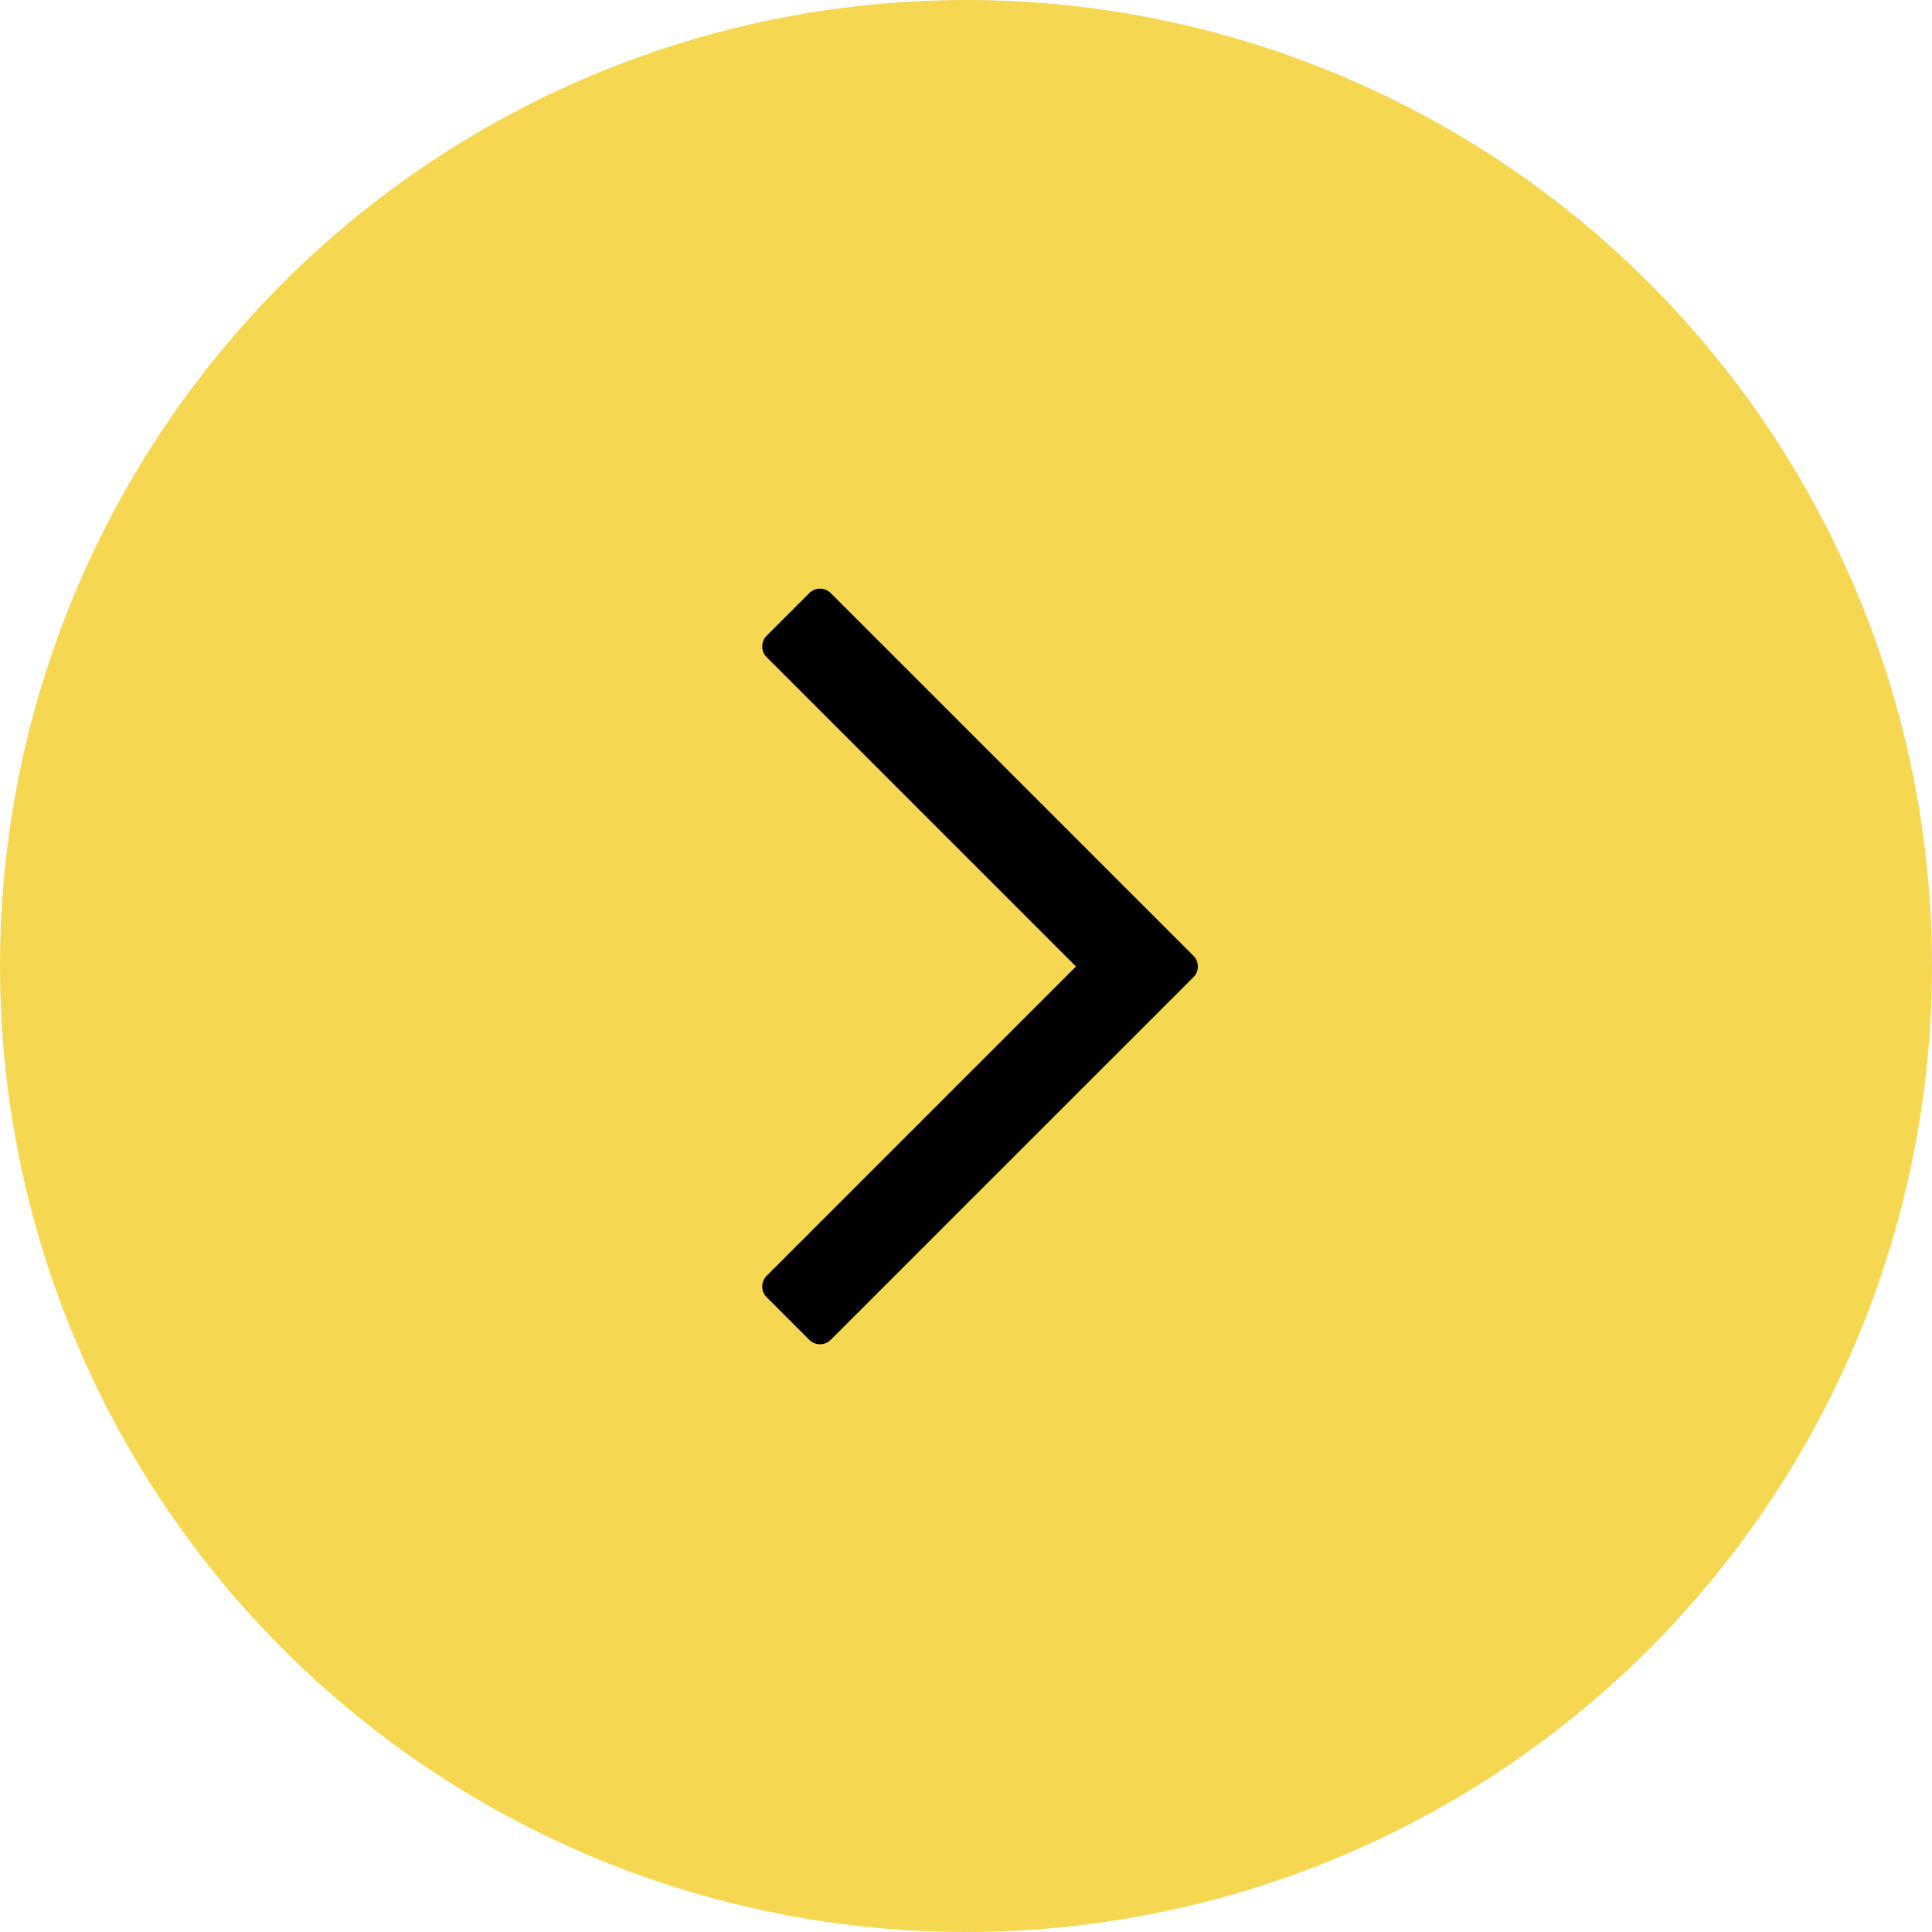
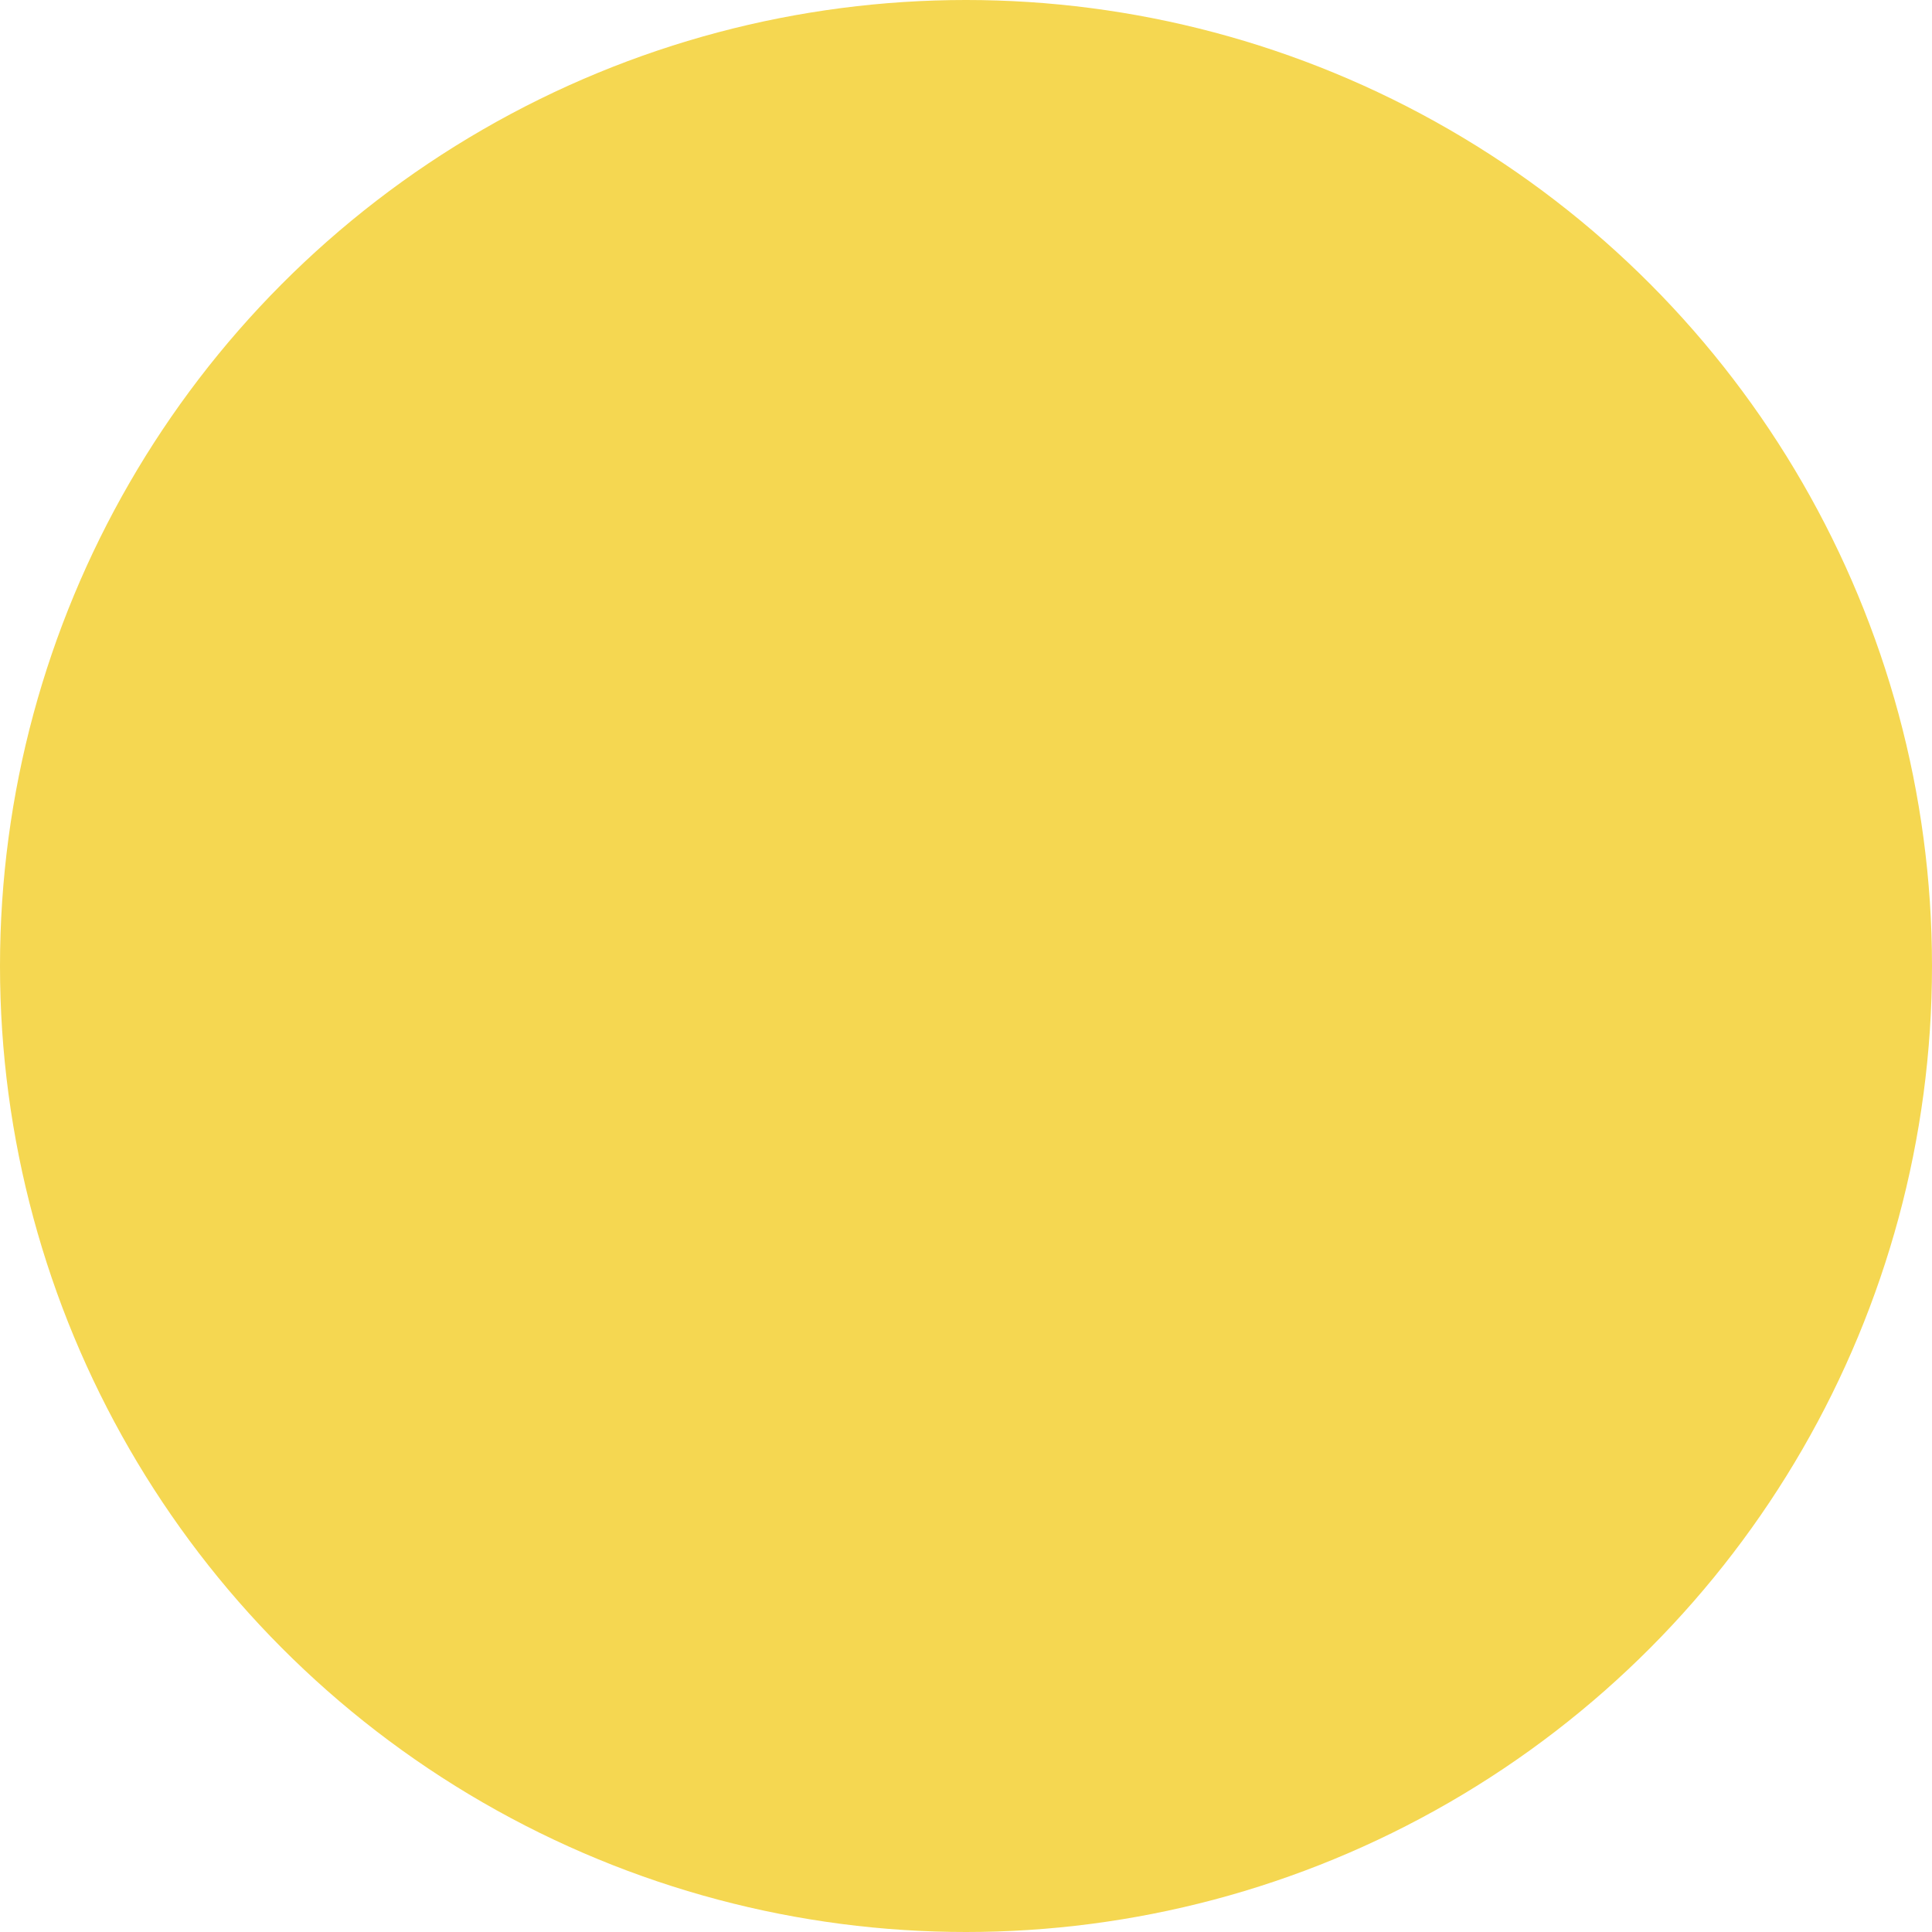
<svg xmlns="http://www.w3.org/2000/svg" width="40" height="40" viewBox="0 0 40 40" fill="none">
  <circle cx="20" cy="20" r="20" fill="#F5D751" />
-   <path d="M17.199 12.279C17.17 12.25 17.135 12.227 17.097 12.211C17.059 12.195 17.019 12.187 16.977 12.187C16.936 12.187 16.896 12.195 16.858 12.211C16.82 12.227 16.785 12.25 16.756 12.279L15.872 13.163C15.843 13.192 15.82 13.226 15.805 13.264C15.789 13.302 15.781 13.343 15.781 13.384C15.781 13.425 15.789 13.466 15.805 13.504C15.82 13.542 15.843 13.576 15.872 13.605L22.277 20.01L15.872 26.415C15.814 26.474 15.781 26.553 15.781 26.636C15.781 26.718 15.814 26.798 15.872 26.856L16.756 27.74C16.785 27.769 16.82 27.792 16.858 27.808C16.896 27.824 16.936 27.832 16.977 27.832C17.019 27.832 17.059 27.824 17.097 27.808C17.135 27.792 17.17 27.769 17.199 27.74L24.709 20.231C24.738 20.202 24.761 20.168 24.777 20.13C24.792 20.092 24.8 20.051 24.8 20.01C24.8 19.969 24.792 19.928 24.777 19.89C24.761 19.852 24.738 19.818 24.709 19.789L17.199 12.279Z" fill="black" />
</svg>